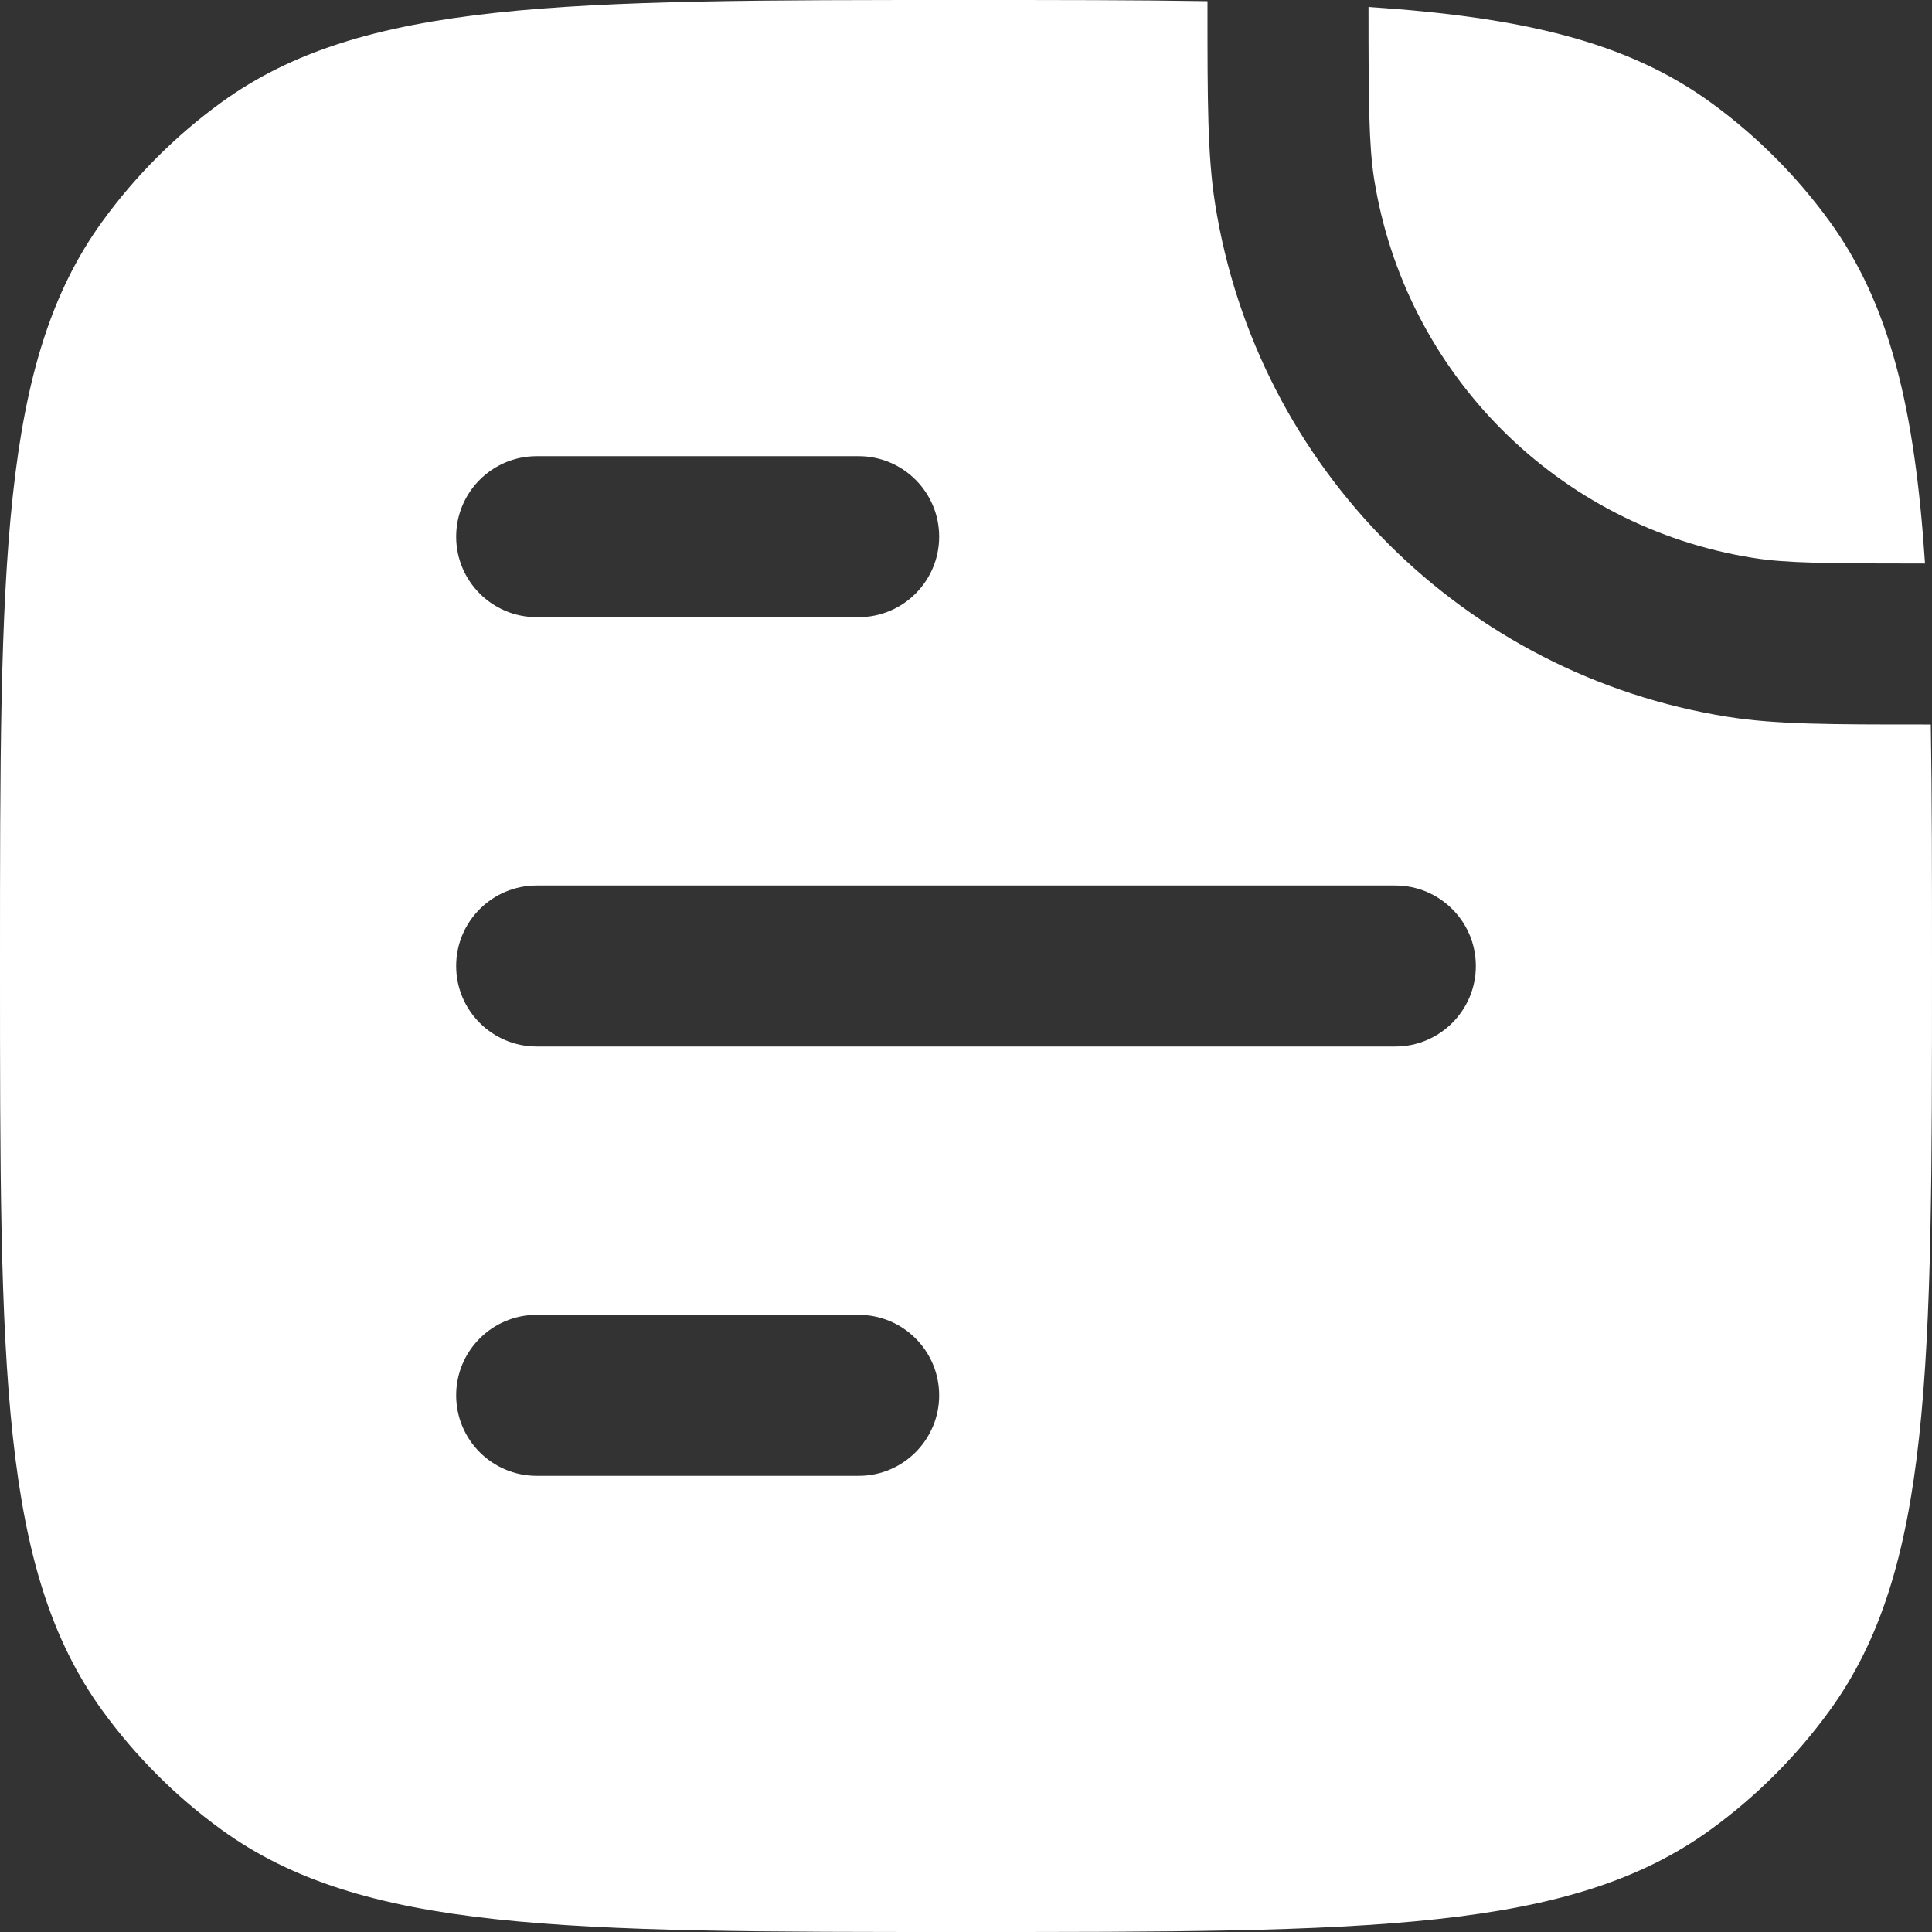
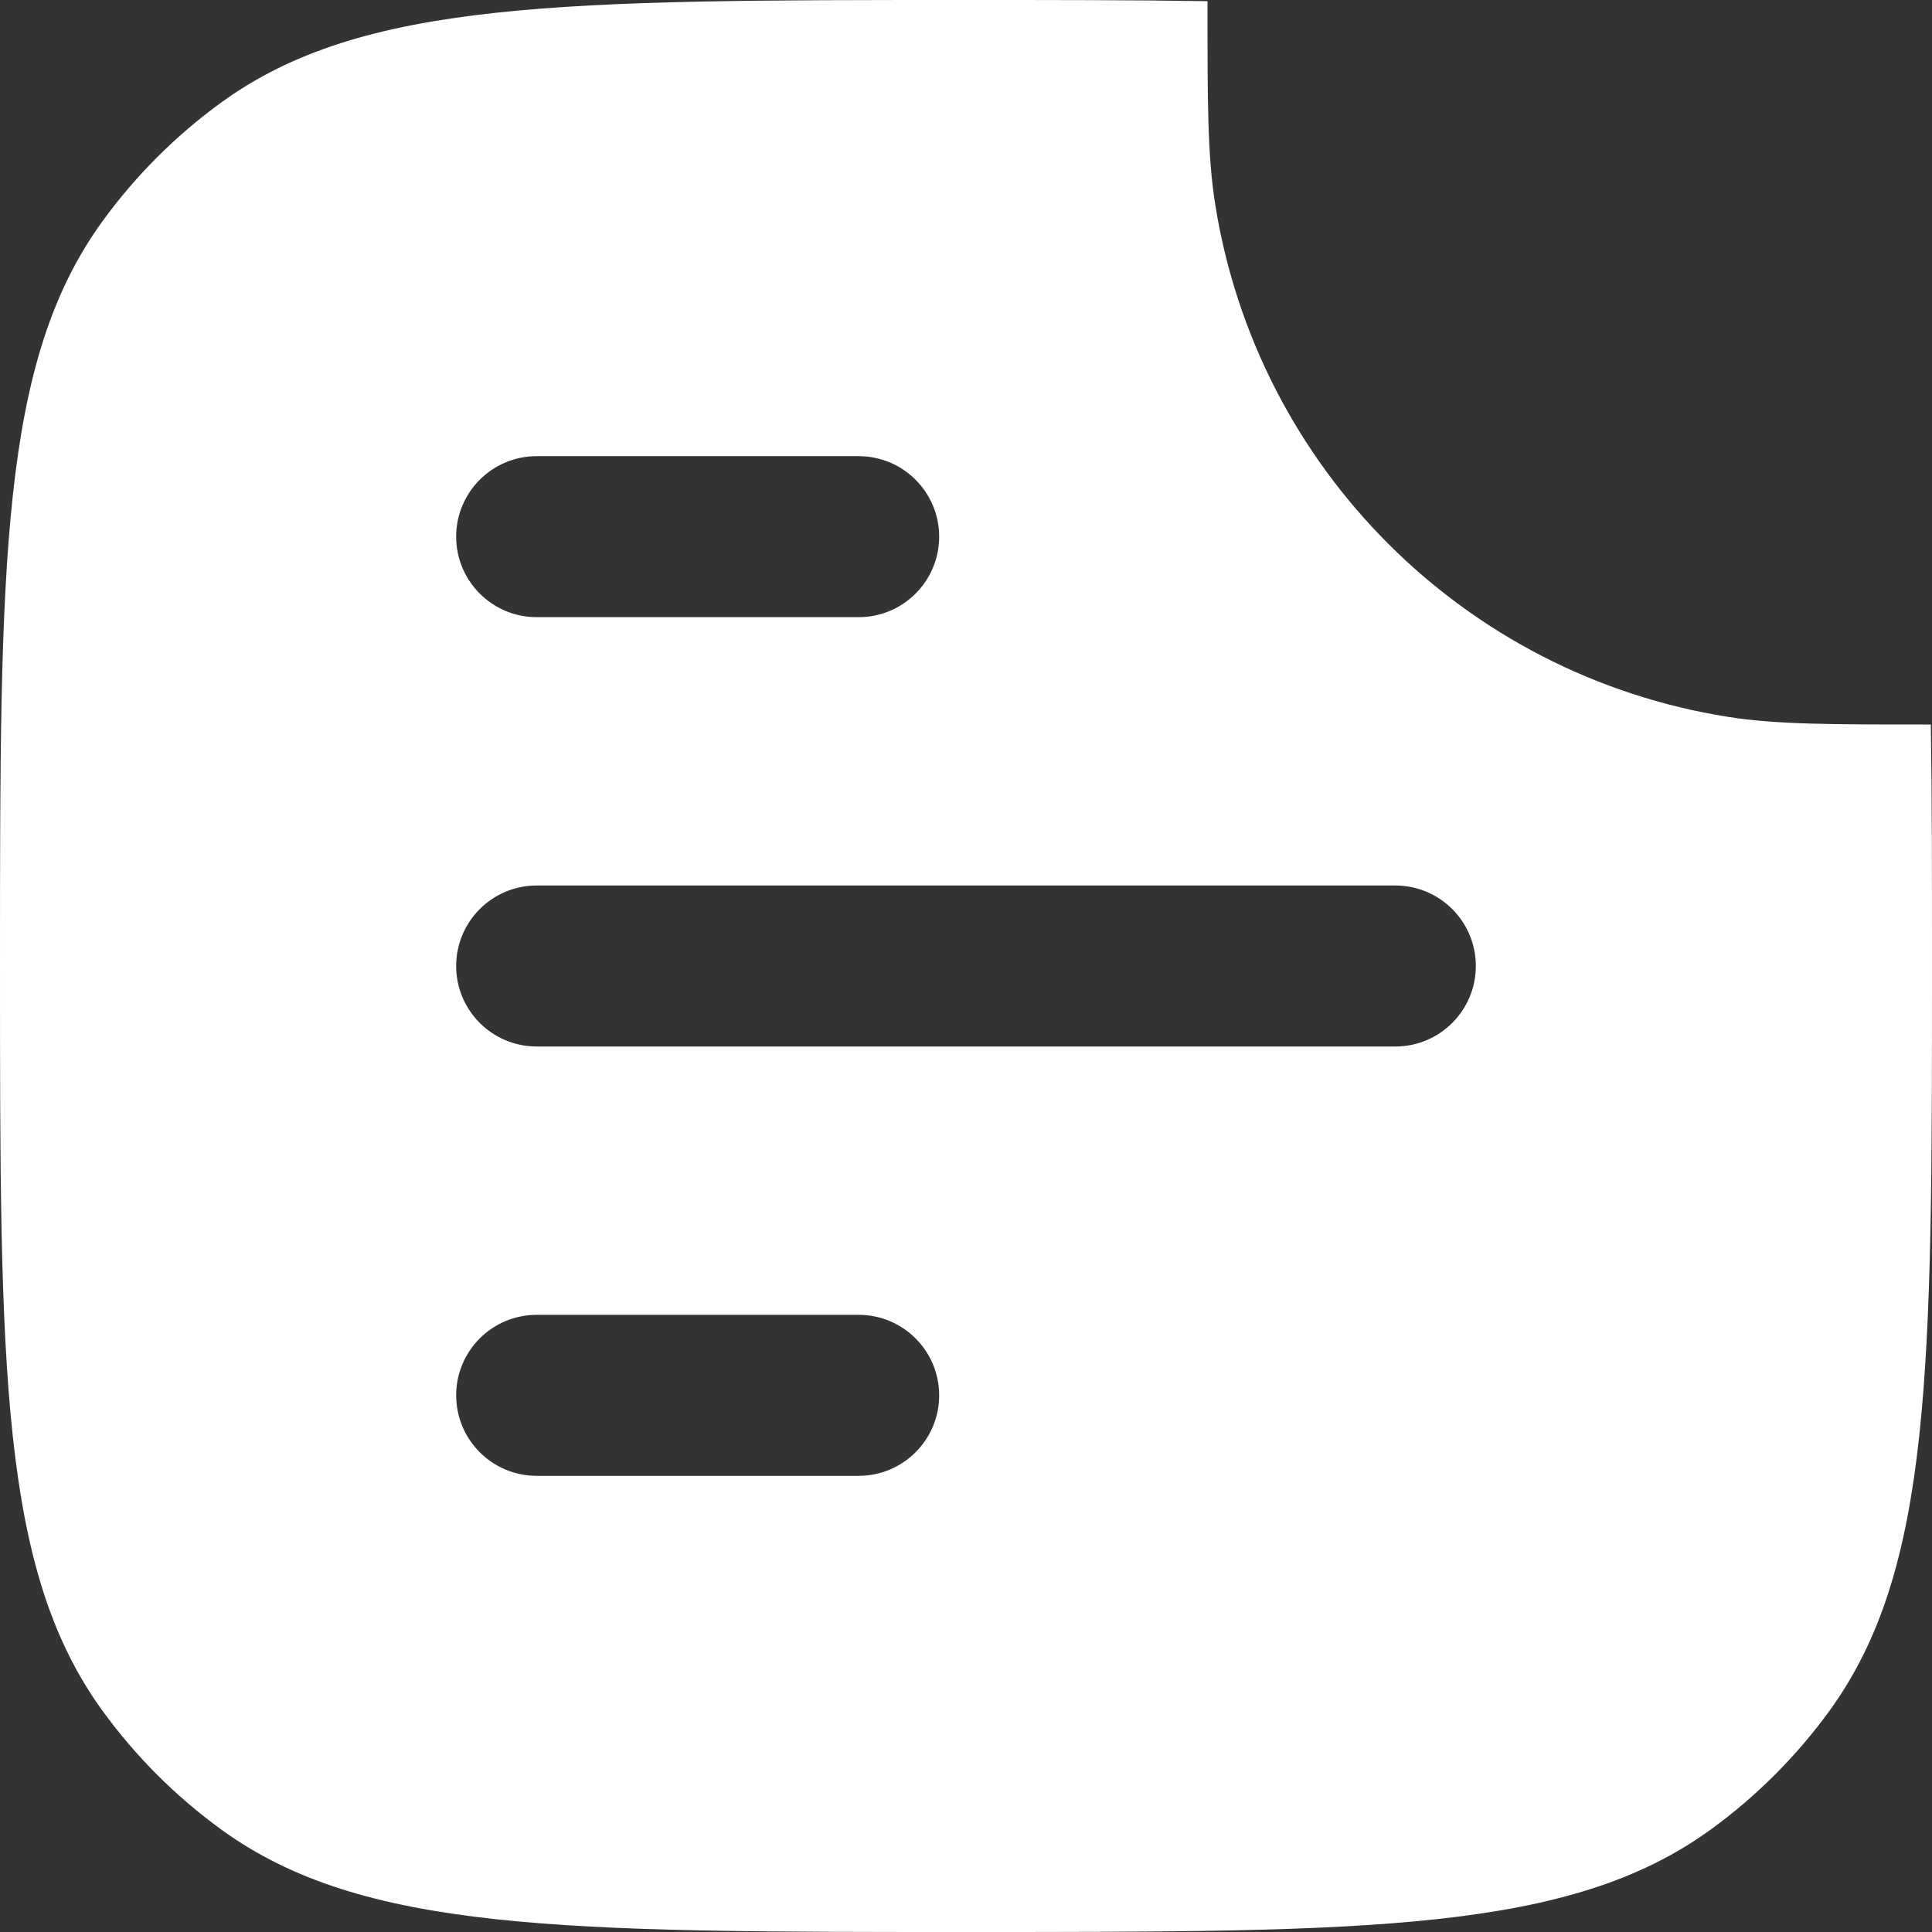
<svg xmlns="http://www.w3.org/2000/svg" width="18" height="18" viewBox="0 0 18 18" fill="none">
  <rect x="0" y="0" width="18" height="18" fill="#333333" stroke="none" />
  <path fill-rule="evenodd" clip-rule="evenodd" d="M0 9C0 5.25 0 3.375 0.955 2.061C1.263 1.637 1.637 1.263 2.061 0.955C3.375 0 5.25 0 9 0C9.839 0 10.584 0 11.25 0.011L11.25 0.081C11.25 0.933 11.25 1.452 11.321 1.899C11.71 4.36 13.64 6.29 16.101 6.679C16.548 6.75 17.067 6.75 17.919 6.75L17.989 6.75C18 7.416 18 8.161 18 9C18 12.75 18 14.625 17.045 15.939C16.737 16.363 16.363 16.737 15.939 17.045C14.625 18 12.75 18 9 18C5.25 18 3.375 18 2.061 17.045C1.637 16.737 1.263 16.363 0.955 15.939C0 14.625 0 12.75 0 9ZM5 4.25C4.586 4.25 4.25 4.586 4.25 5C4.25 5.414 4.586 5.75 5 5.75H8C8.414 5.75 8.75 5.414 8.75 5C8.75 4.586 8.414 4.25 8 4.25H5ZM5 8.25C4.586 8.25 4.25 8.586 4.25 9C4.25 9.414 4.586 9.75 5 9.75H13C13.414 9.75 13.75 9.414 13.75 9C13.75 8.586 13.414 8.25 13 8.25H5ZM5 12.25C4.586 12.25 4.25 12.586 4.25 13C4.25 13.414 4.586 13.75 5 13.75H8C8.414 13.75 8.75 13.414 8.75 13C8.75 12.586 8.414 12.25 8 12.25H5Z" fill="white" />
-   <path d="M12.802 1.665C12.754 1.356 12.75 0.976 12.75 0.065C14.19 0.16 15.162 0.391 15.939 0.955C16.363 1.263 16.737 1.637 17.045 2.061C17.609 2.838 17.84 3.81 17.935 5.25C17.024 5.25 16.643 5.247 16.335 5.198C14.517 4.91 13.09 3.483 12.802 1.665Z" fill="white" />
</svg>